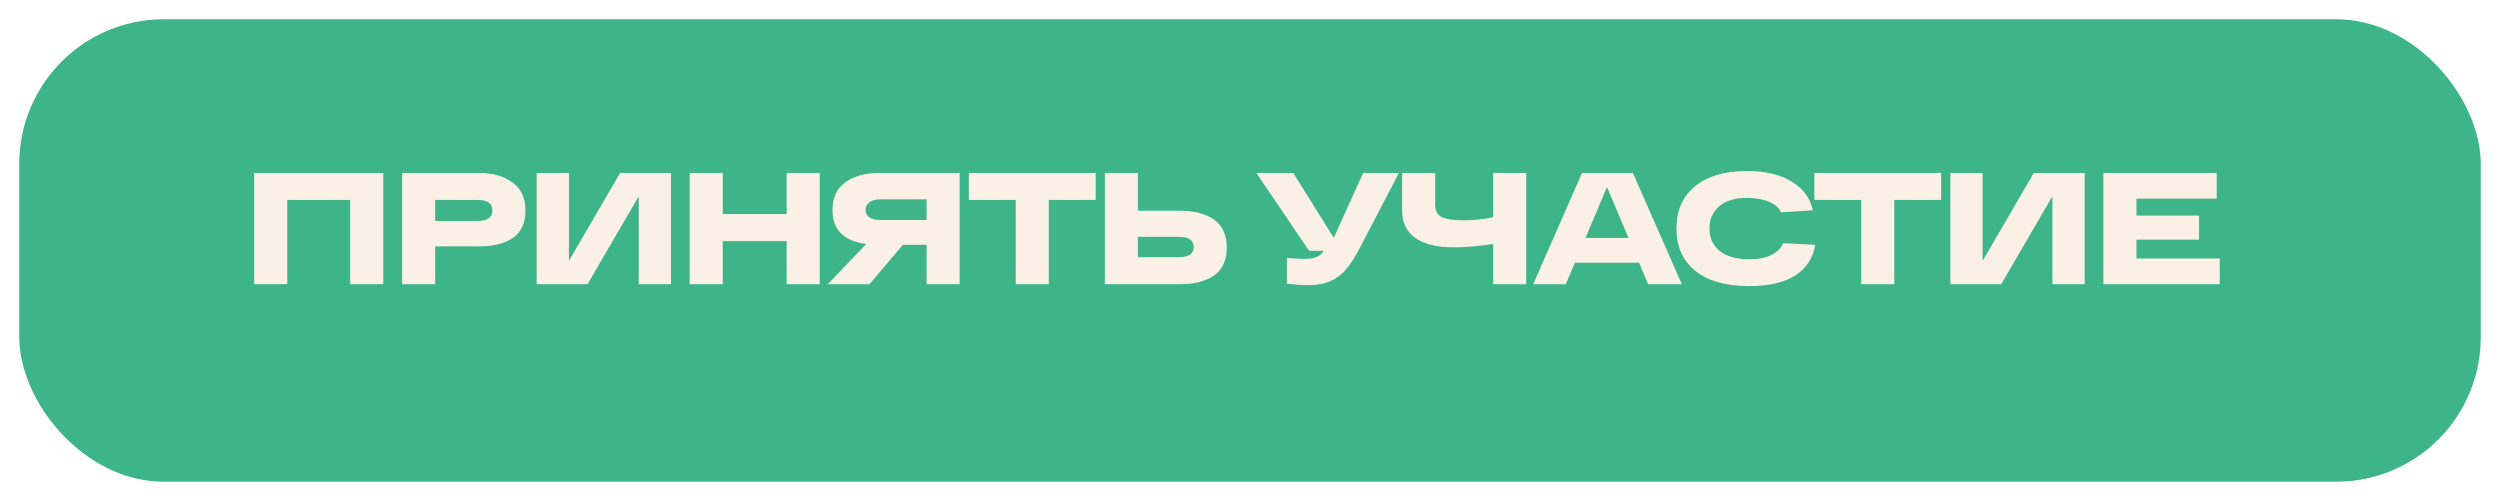
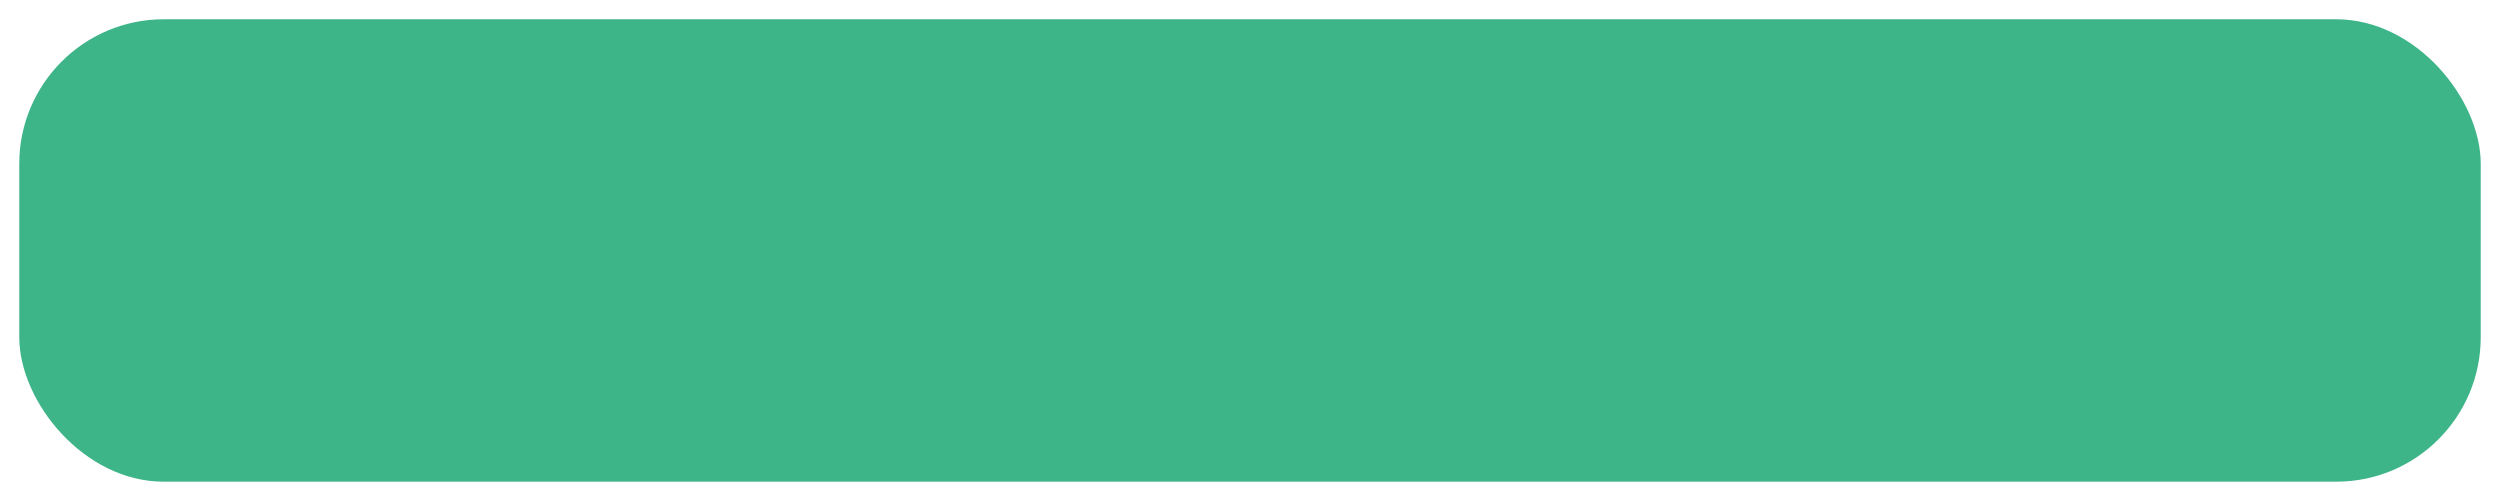
<svg xmlns="http://www.w3.org/2000/svg" width="519" height="104" viewBox="0 0 519 104" fill="none">
  <g filter="url(#filter0_d_470_417)">
    <rect x="4" width="511" height="96" rx="30" fill="#3EB489" />
  </g>
-   <path d="M79.568 35.9V59H72.704V41.51H59.636V59H52.772V35.9H79.568ZM99.483 35.9C102.254 35.9 104.542 36.549 106.346 37.847C108.172 39.123 109.085 41.07 109.085 43.688C109.085 46.306 108.216 48.209 106.478 49.397C104.74 50.563 102.408 51.146 99.483 51.146H90.341V59H83.478V35.9H90.341H99.483ZM99.153 45.866C101.198 45.866 102.221 45.14 102.221 43.688C102.221 42.236 101.198 41.51 99.153 41.51H90.341V45.866H99.153ZM128.736 35.9H139.296V59H132.597V40.751L121.971 59H111.411V35.9H118.11V54.149L128.736 35.9ZM163.31 35.9H170.174V59H163.31V50.057H150.044V59H143.18V35.9H150.044V44.447H163.31V35.9ZM199.225 35.9V59H192.361V50.816H187.444L180.514 59H171.835L179.821 50.651C175.157 50.057 172.825 47.703 172.825 43.589C172.825 41.015 173.727 39.09 175.531 37.814C177.357 36.538 179.656 35.9 182.428 35.9H199.225ZM182.758 45.668H192.361V41.378H182.758C181.834 41.378 181.086 41.576 180.514 41.972C179.964 42.368 179.689 42.907 179.689 43.589C179.689 44.271 179.964 44.788 180.514 45.14C181.064 45.492 181.812 45.668 182.758 45.668ZM201.129 41.51V35.9H227.463V41.51H217.728V59H210.864V41.51H201.129ZM245.075 43.754C247.957 43.754 250.278 44.37 252.038 45.602C253.798 46.834 254.678 48.77 254.678 51.41C254.678 54.028 253.798 55.953 252.038 57.185C250.3 58.395 247.979 59 245.075 59H232.238H229.367V35.9H236.231V43.754H245.075ZM244.745 53.39C246.791 53.39 247.814 52.686 247.814 51.278C247.814 49.87 246.791 49.166 244.745 49.166H236.231V53.39H244.745ZM282.994 35.9H290.419L282.367 51.344C281.355 53.28 280.398 54.787 279.496 55.865C278.616 56.921 277.538 57.746 276.262 58.34C274.986 58.912 273.446 59.198 271.642 59.198C270.344 59.198 268.848 59.099 267.154 58.901V53.555C268.716 53.687 269.959 53.753 270.883 53.753C272.885 53.753 274.183 53.192 274.777 52.07H271.774L260.818 35.9H268.474L276.889 49.364L282.994 35.9ZM309.984 35.9H316.848V59H309.984V50.651C306.904 51.113 304.176 51.344 301.8 51.344C298.302 51.344 295.64 50.695 293.814 49.397C291.988 48.077 291.075 46.196 291.075 43.754V35.9H297.939V42.5C297.939 43.754 298.401 44.612 299.325 45.074C300.249 45.514 301.745 45.734 303.813 45.734C305.925 45.734 307.982 45.525 309.984 45.107V35.9ZM342.153 59L340.272 54.545H326.94L325.059 59H318.294L328.425 35.9H338.985L349.149 59H342.153ZM329.151 49.397H338.094L333.606 38.837L329.151 49.397ZM370.17 50.486L376.836 50.816C376.374 53.632 374.977 55.766 372.645 57.218C370.335 58.67 367.167 59.396 363.141 59.396C358.345 59.396 354.627 58.351 351.987 56.261C349.347 54.149 348.027 51.212 348.027 47.45C348.027 43.688 349.314 40.762 351.888 38.672C354.462 36.56 358.07 35.504 362.712 35.504C366.518 35.504 369.609 36.241 371.985 37.715C374.361 39.167 375.813 41.147 376.341 43.655L369.741 44.084C369.367 43.182 368.542 42.456 367.266 41.906C365.99 41.356 364.472 41.081 362.712 41.081C360.204 41.081 358.268 41.664 356.904 42.83C355.562 43.974 354.891 45.514 354.891 47.45C354.891 49.408 355.595 50.959 357.003 52.103C358.433 53.247 360.479 53.819 363.141 53.819C365.055 53.819 366.606 53.511 367.794 52.895C369.004 52.279 369.796 51.476 370.17 50.486ZM376.654 41.51V35.9H402.988V41.51H393.253V59H386.389V41.51H376.654ZM422.217 35.9H432.777V59H426.078V40.751L415.452 59H404.892V35.9H411.591V54.149L422.217 35.9ZM436.661 59V35.9H460.19V41.246H443.525V44.744H456.527V49.76H443.525V53.654H460.817V59H436.661Z" fill="#FAF0E6" />
  <defs>
    <filter id="filter0_d_470_417" x="0" y="0" width="519" height="104" filterUnits="userSpaceOnUse" color-interpolation-filters="sRGB">
      <feFlood flood-opacity="0" result="BackgroundImageFix" />
      <feColorMatrix in="SourceAlpha" type="matrix" values="0 0 0 0 0 0 0 0 0 0 0 0 0 0 0 0 0 0 127 0" result="hardAlpha" />
      <feOffset dy="4" />
      <feGaussianBlur stdDeviation="2" />
      <feComposite in2="hardAlpha" operator="out" />
      <feColorMatrix type="matrix" values="0 0 0 0 0 0 0 0 0 0 0 0 0 0 0 0 0 0 0.25 0" />
      <feBlend mode="normal" in2="BackgroundImageFix" result="effect1_dropShadow_470_417" />
      <feBlend mode="normal" in="SourceGraphic" in2="effect1_dropShadow_470_417" result="shape" />
    </filter>
  </defs>
</svg>